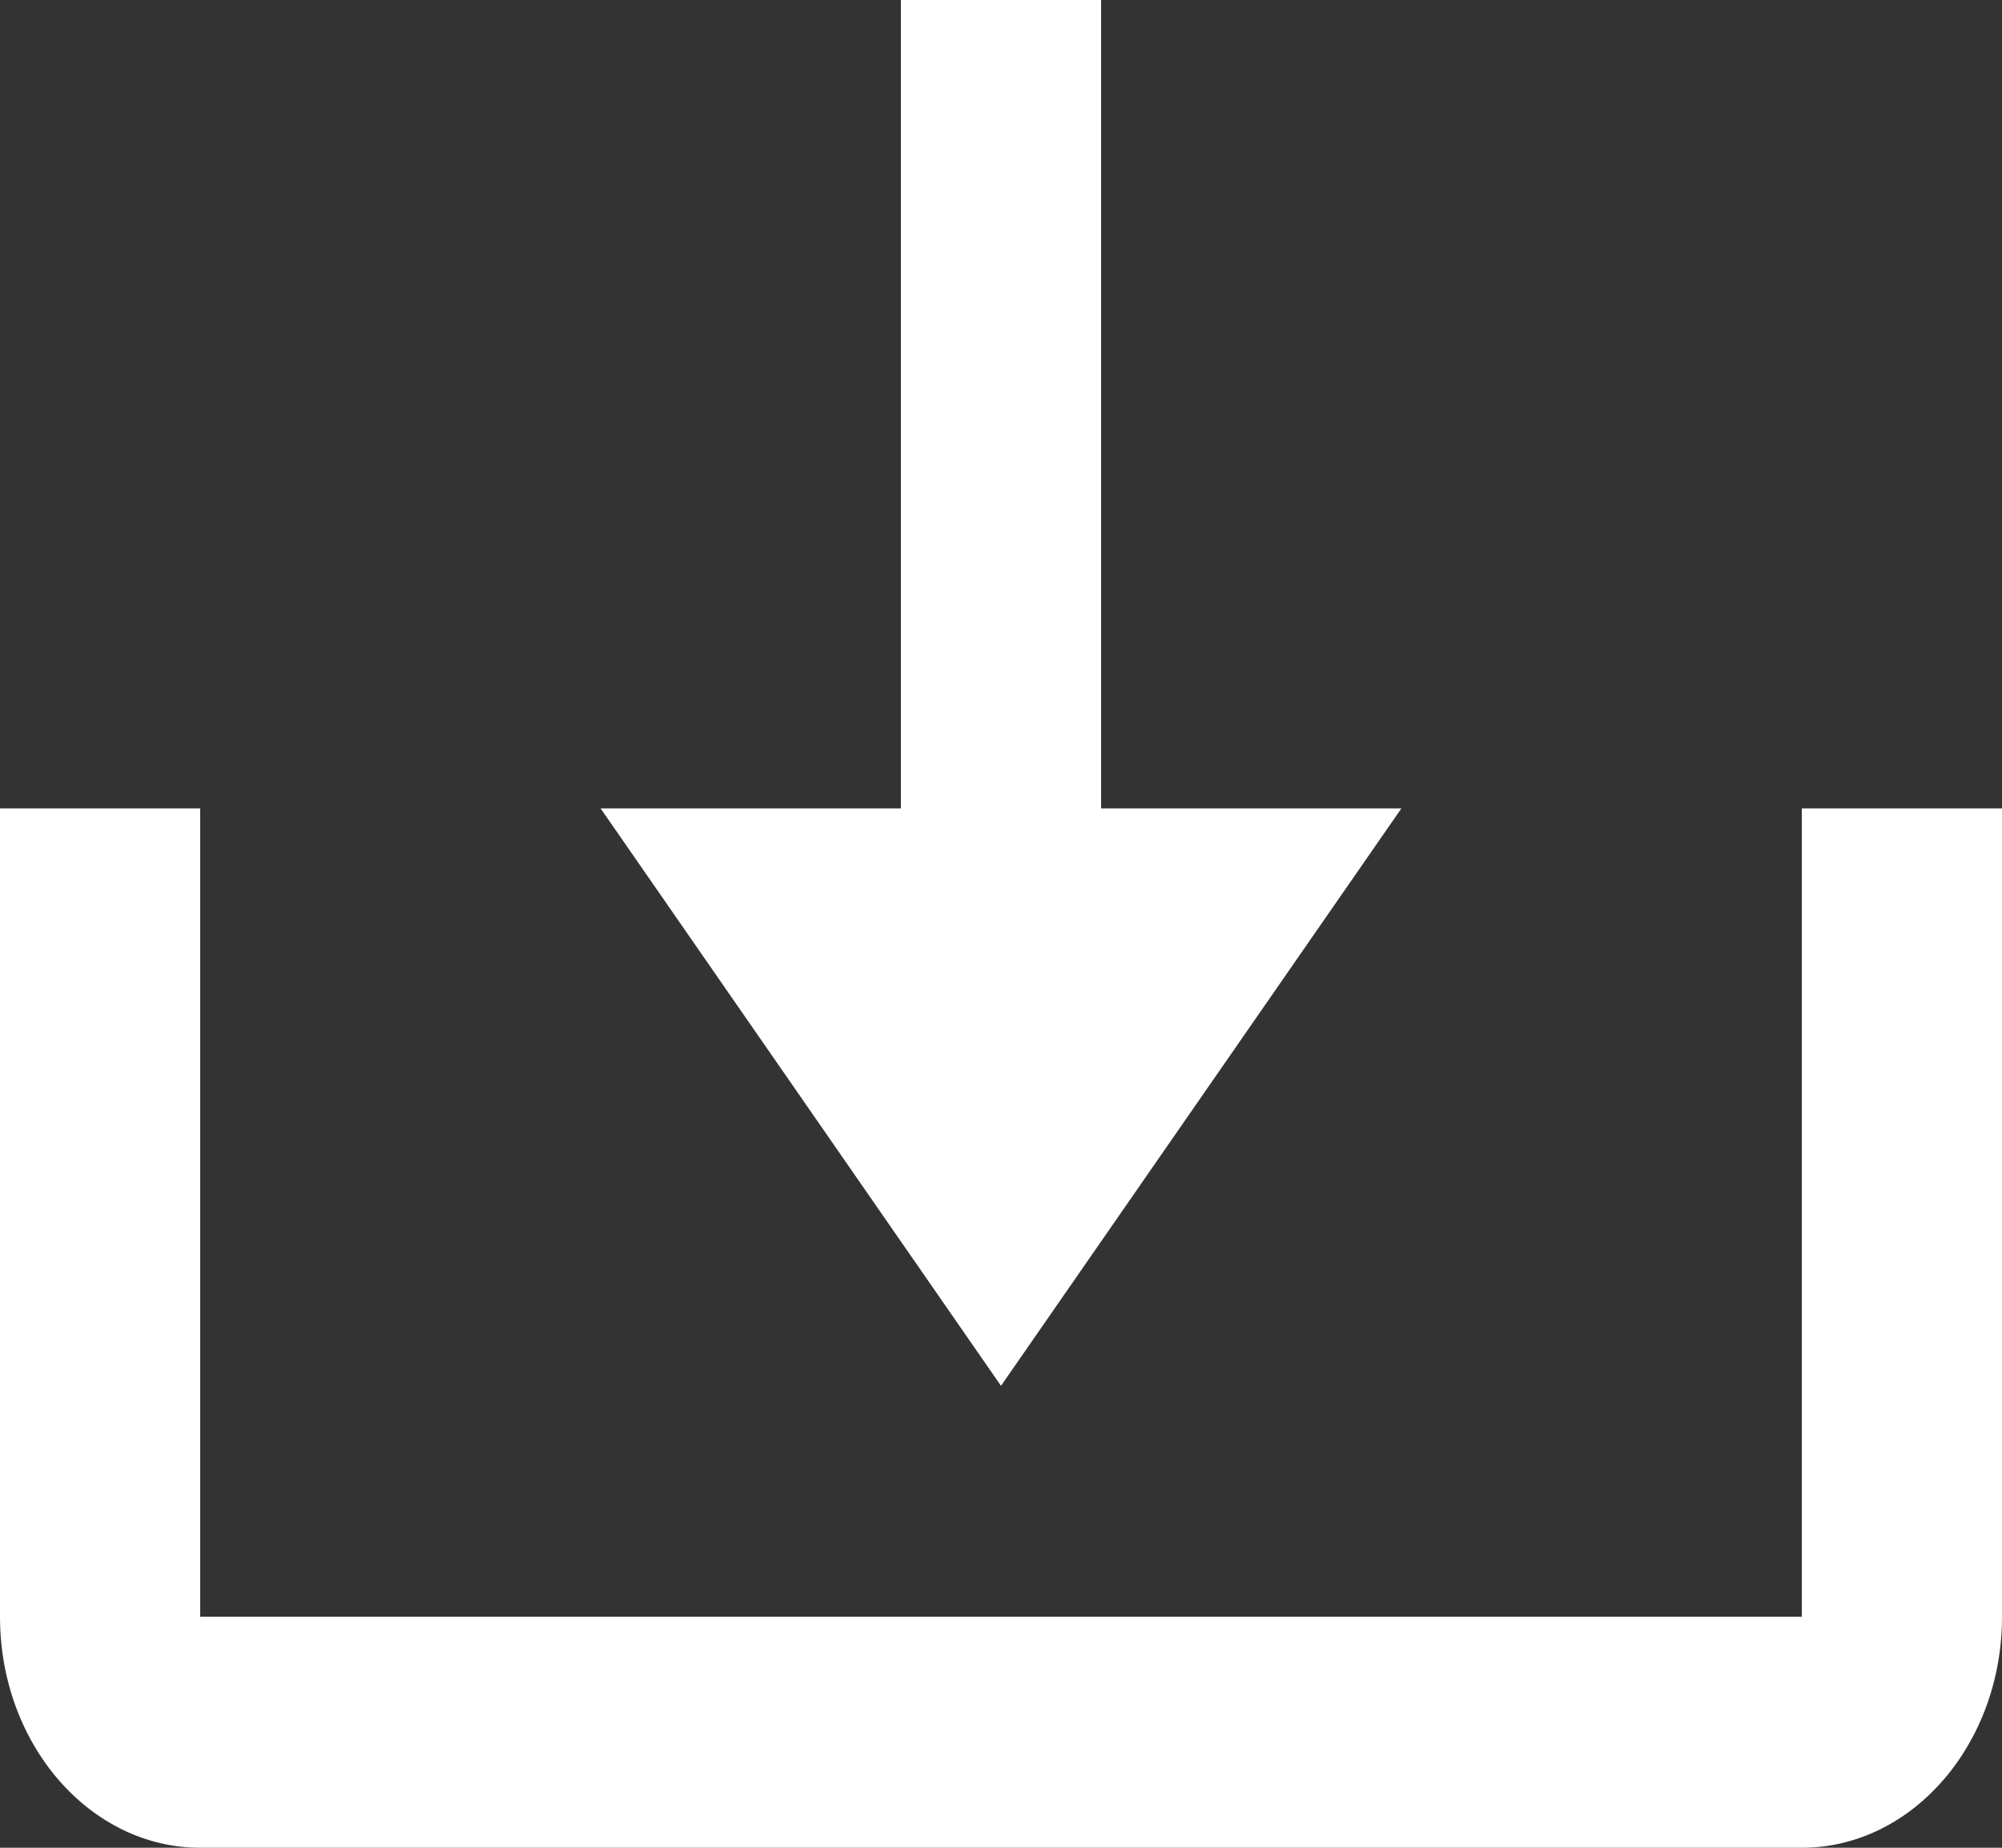
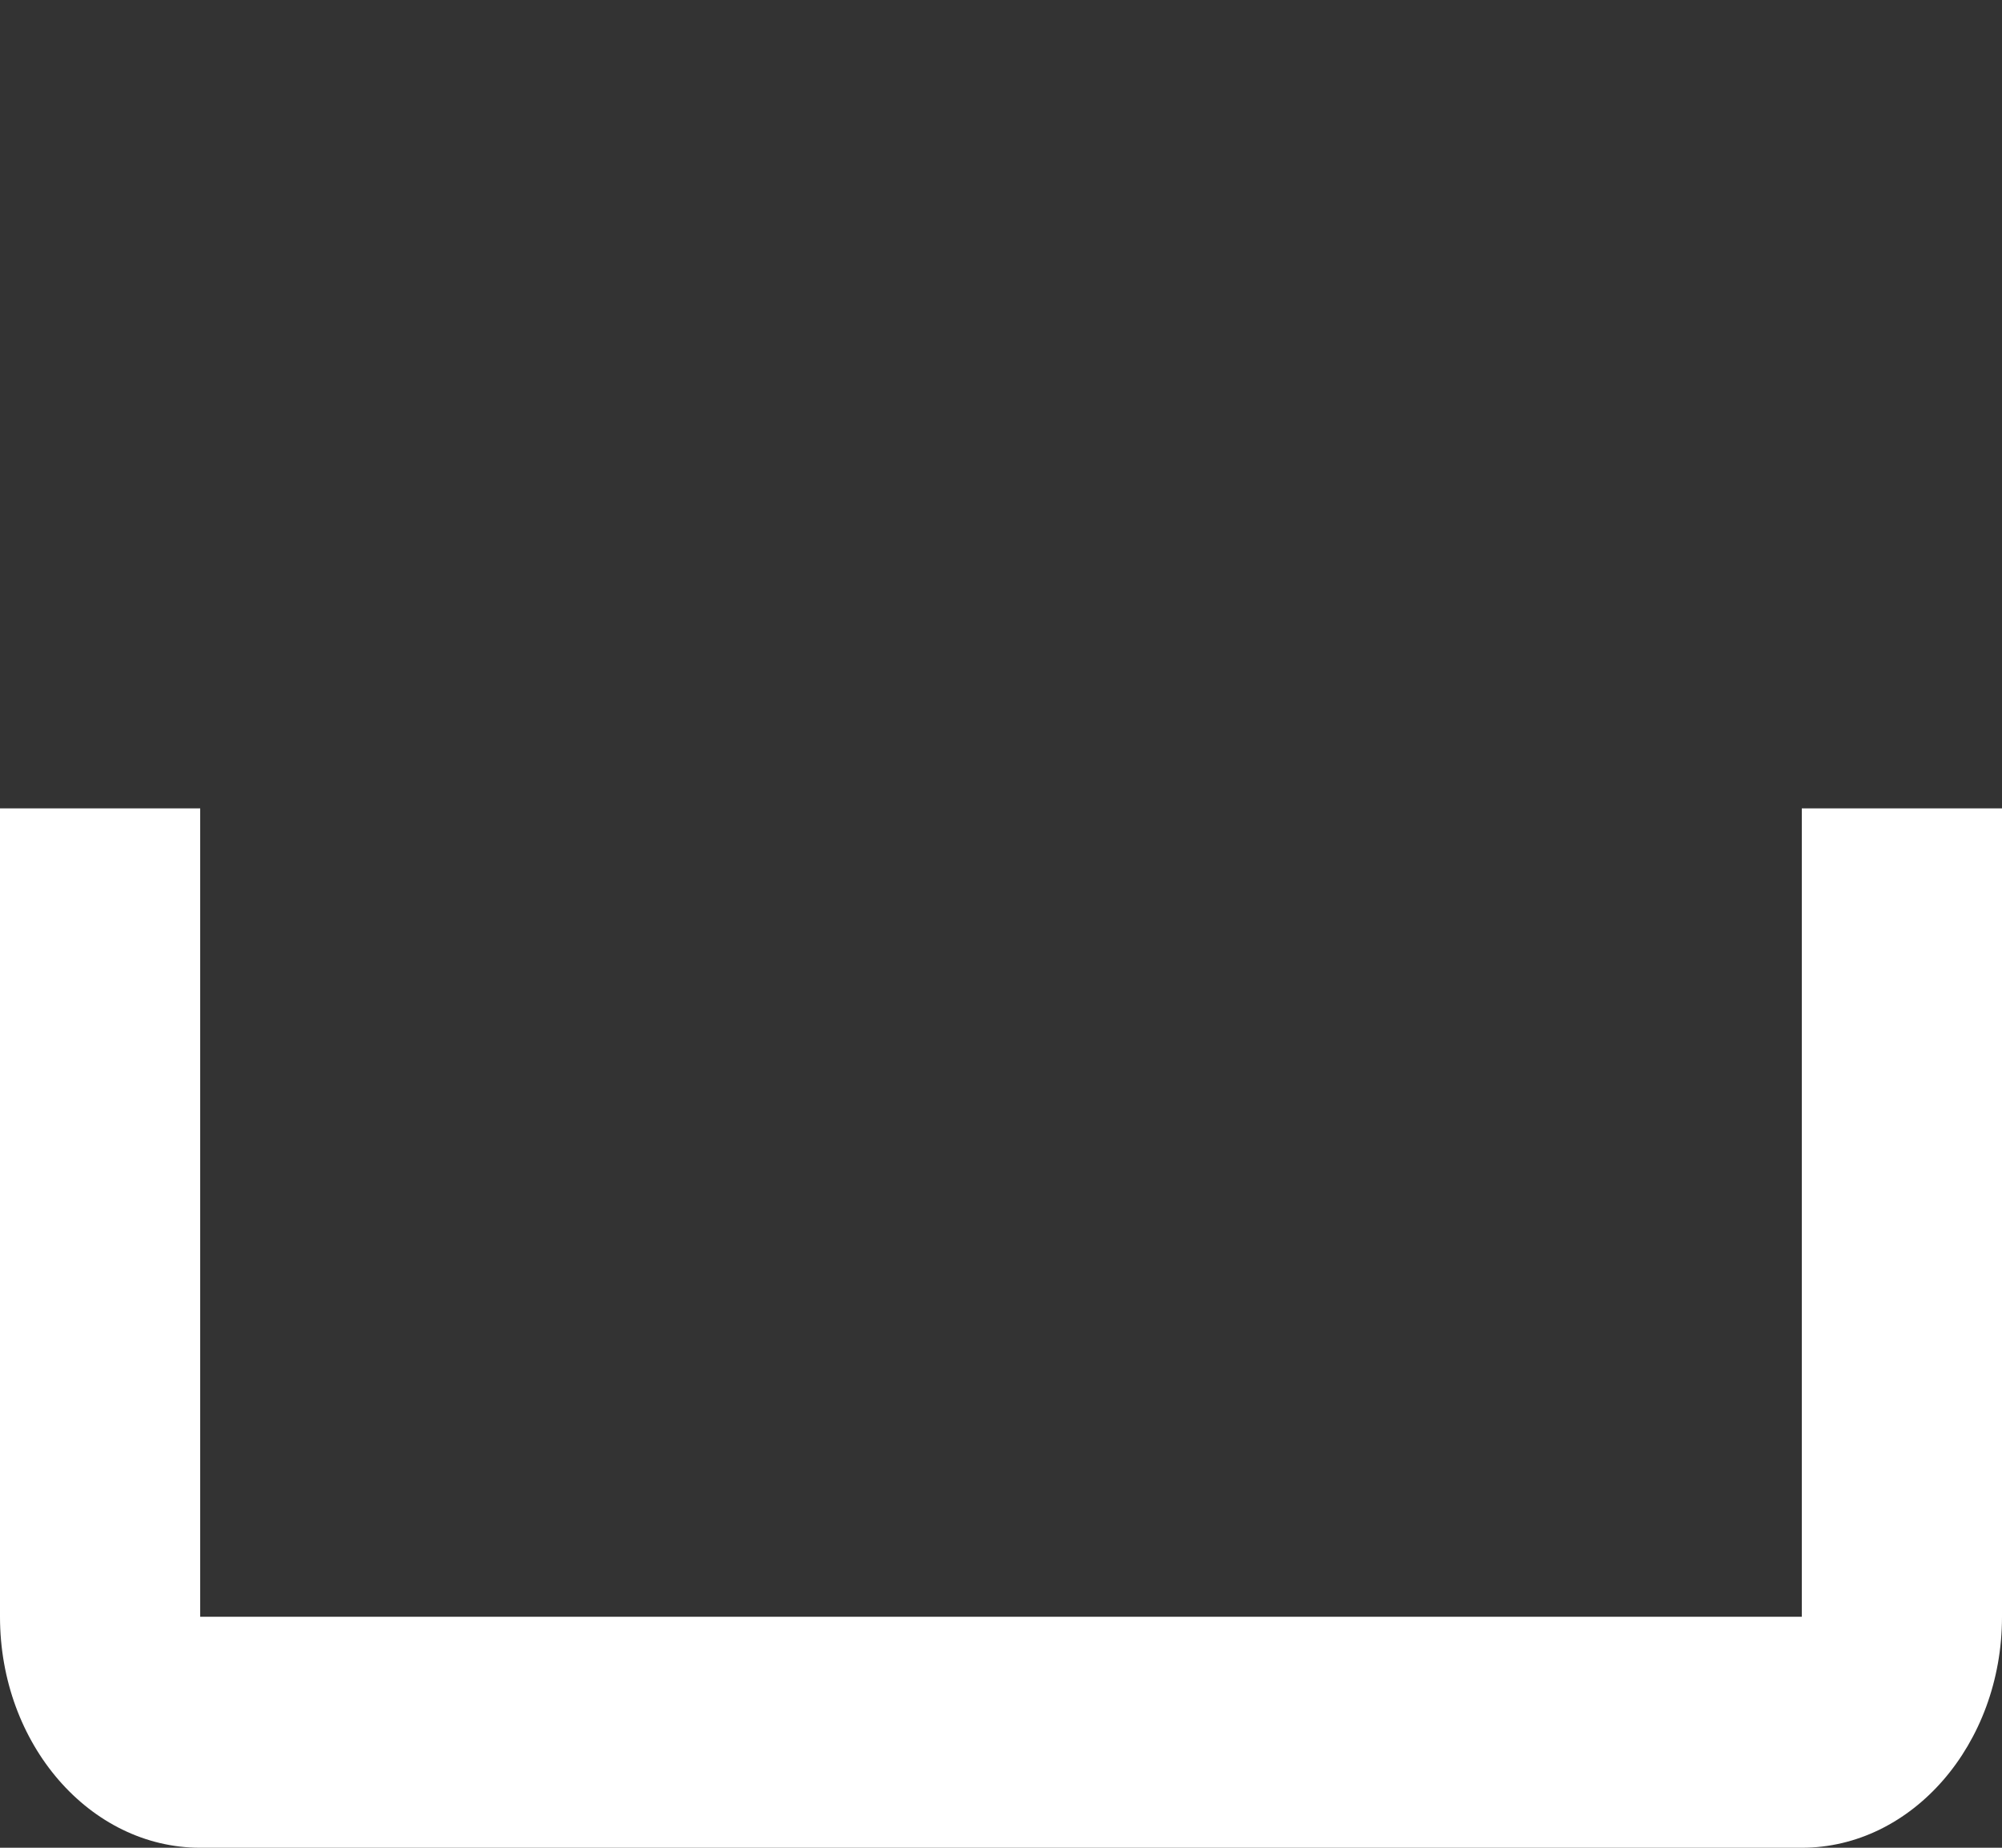
<svg xmlns="http://www.w3.org/2000/svg" width="13" height="12" viewBox="0 0 13 12" fill="none">
  <rect x="0" y="0" width="13" height="12" fill="#333333" stroke="none" />
-   <path d="M6.5 9L9.1 5.25H7.15V0H5.85V5.25H3.9L6.5 9Z" fill="white" />
  <path d="M11.7 10.5H1.3V5.25H0V10.5C0 11.327 0.583 12 1.3 12H11.7C12.417 12 13 11.327 13 10.5V5.25H11.7V10.5Z" fill="white" />
</svg>